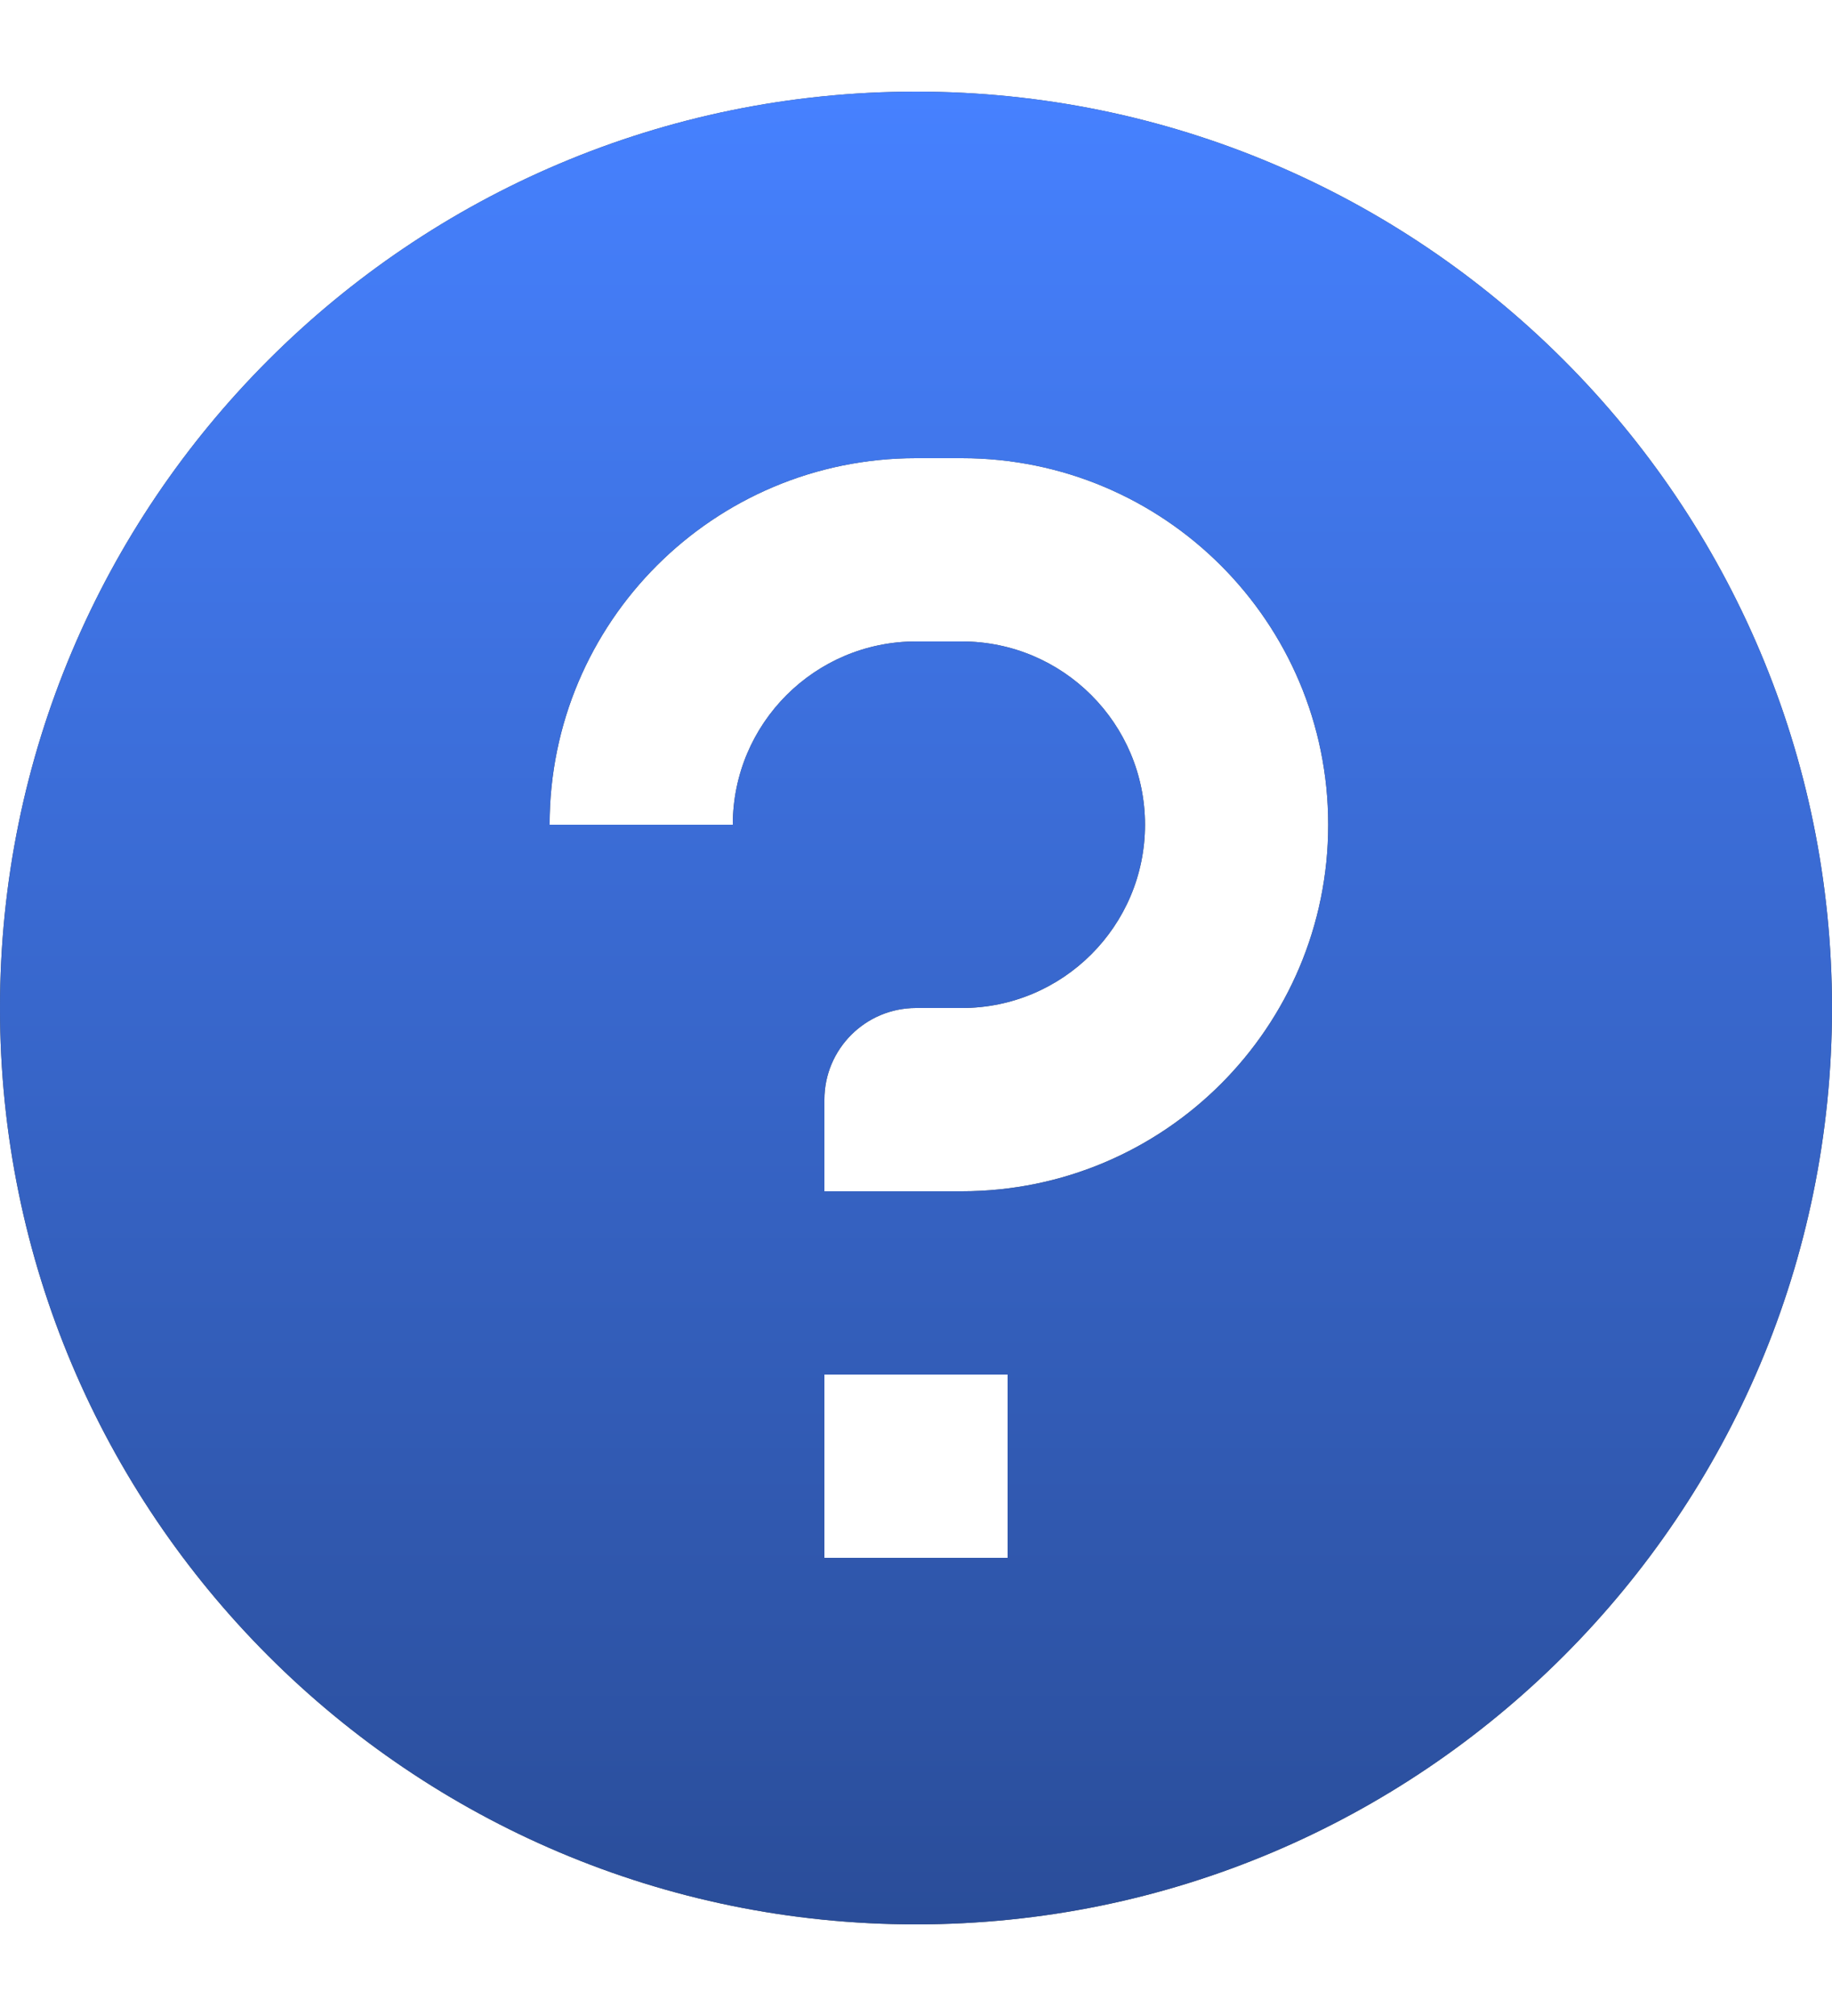
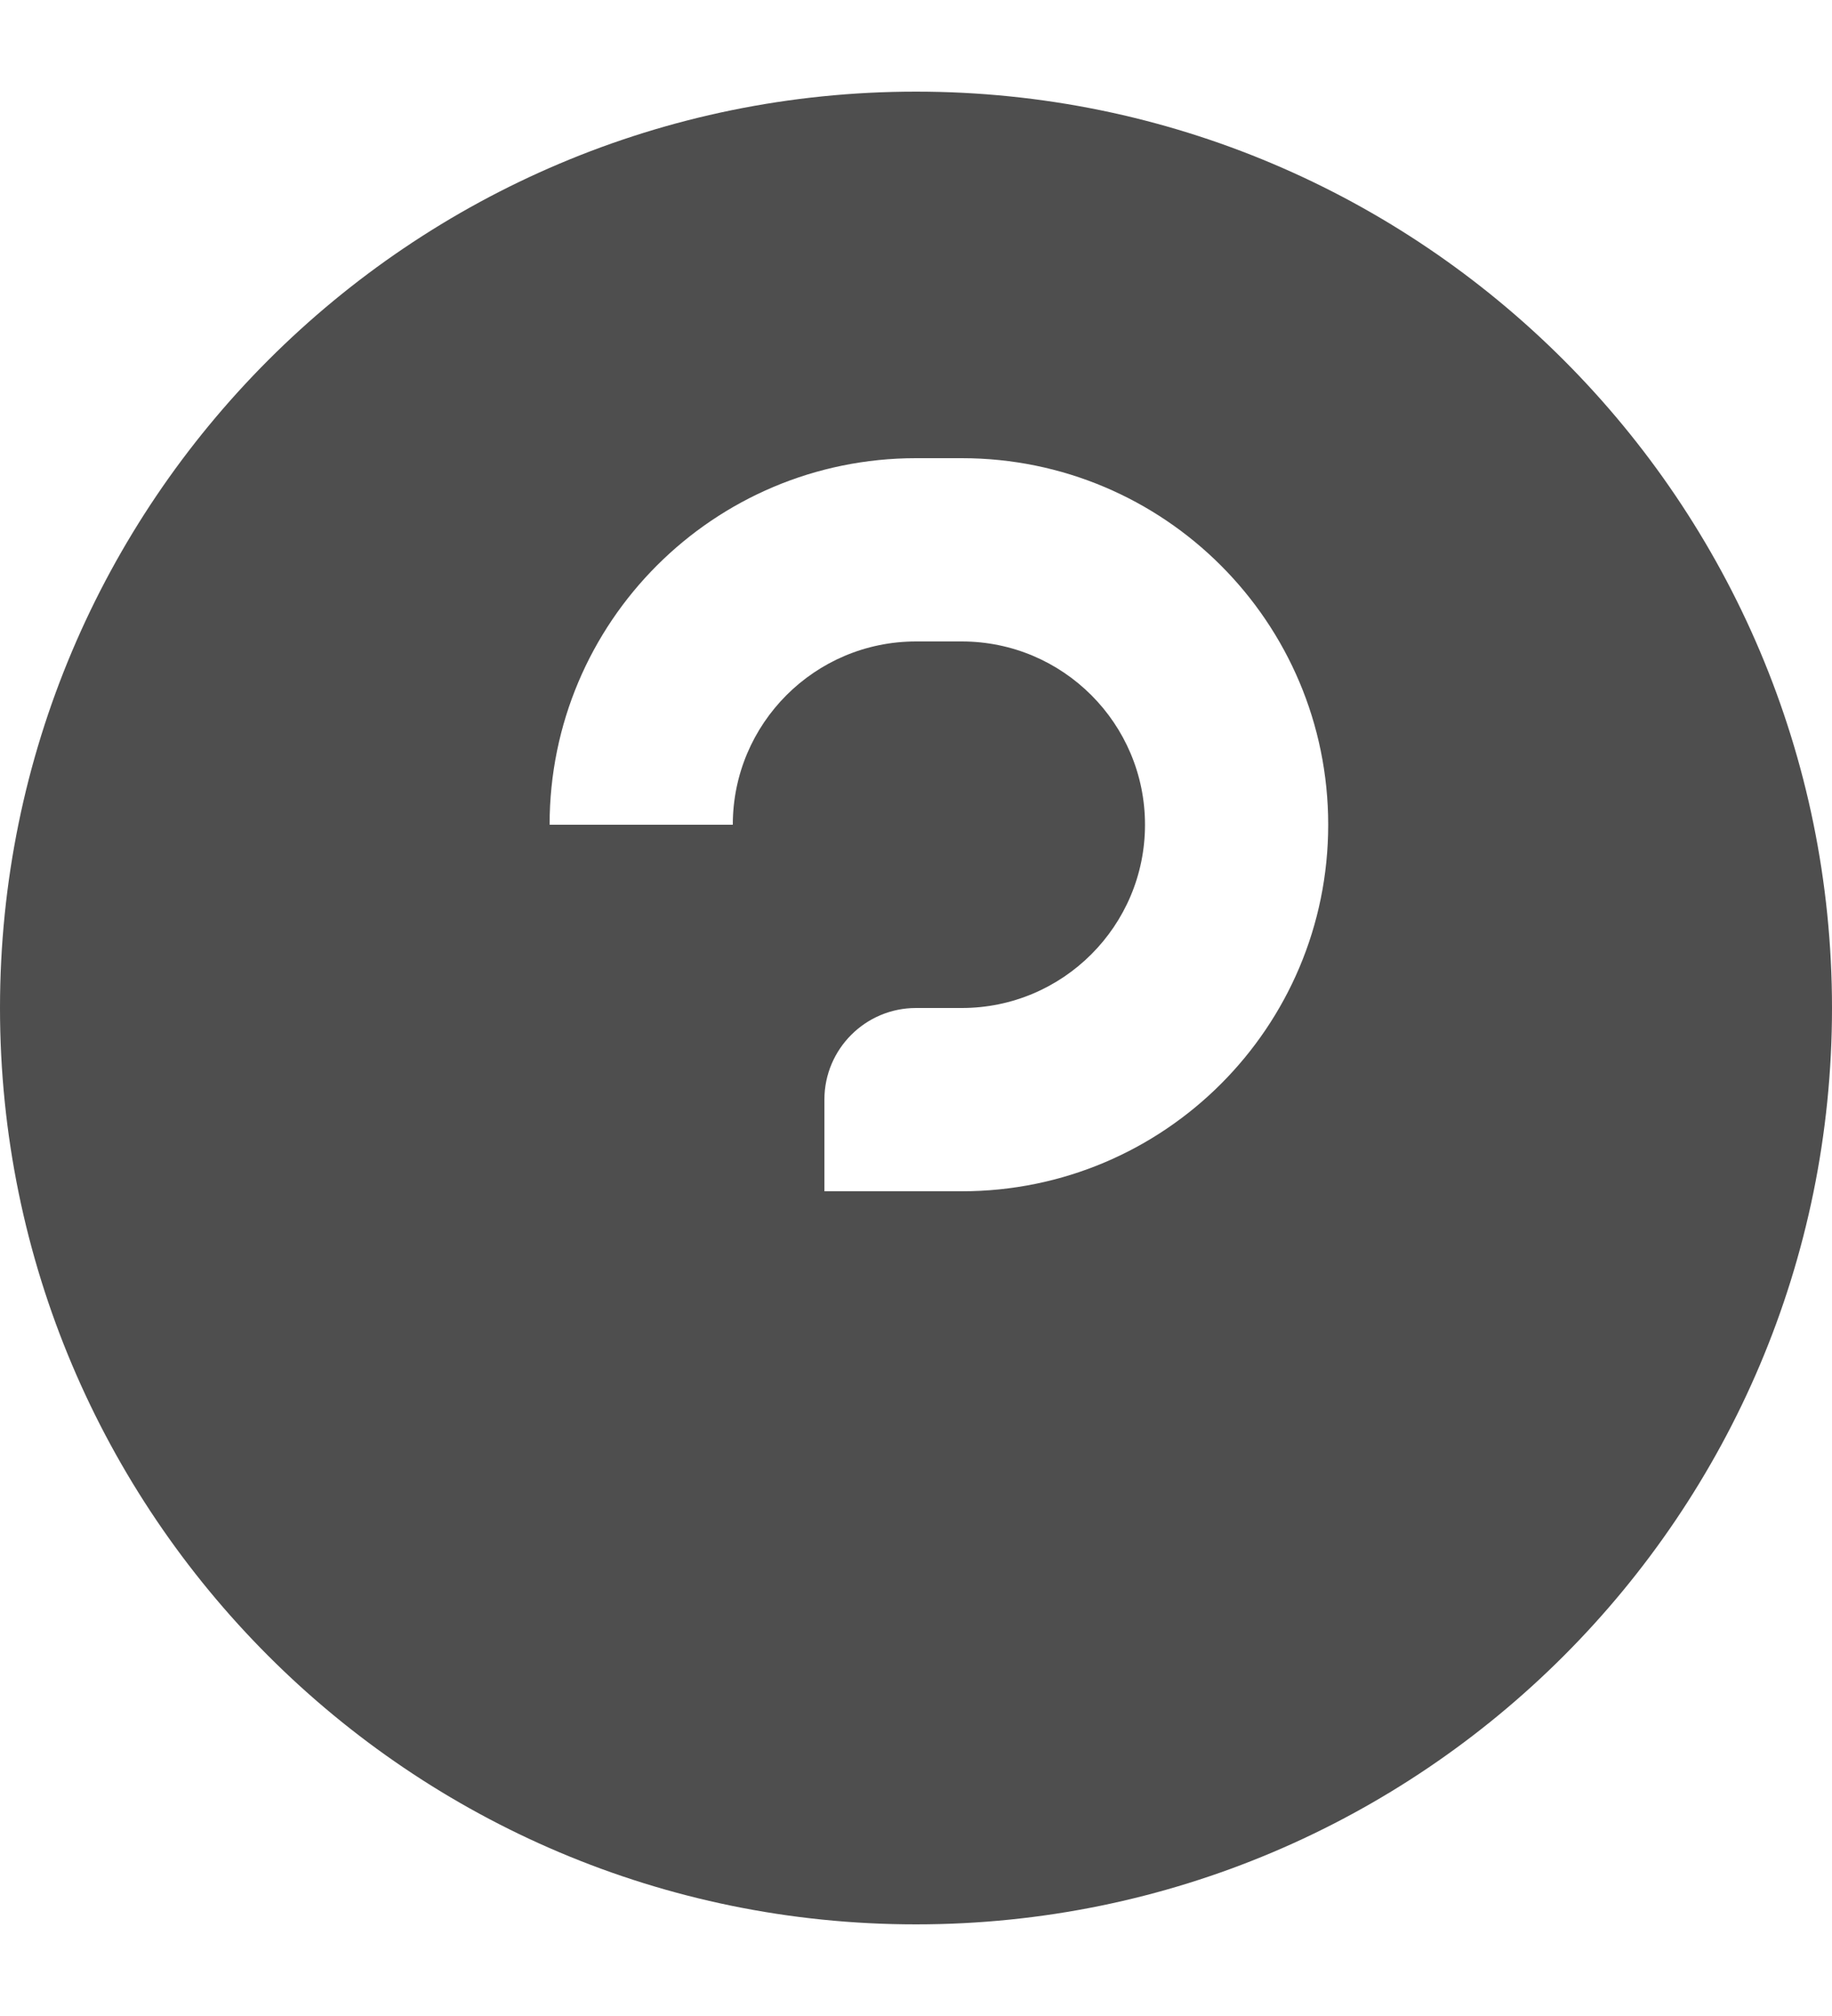
<svg xmlns="http://www.w3.org/2000/svg" width="10" height="11" viewBox="0 0 10 11" fill="none">
-   <path fill-rule="evenodd" clip-rule="evenodd" d="M5 10.5C7.761 10.5 10 8.261 10 5.5C10 2.739 7.761 0.5 5 0.5C2.239 0.5 0 2.739 0 5.5C0 8.261 2.239 10.5 5 10.5ZM5 3.5C4.448 3.5 4 3.948 4 4.5H3C3 3.395 3.895 2.5 5 2.5H5.25C6.355 2.5 7.25 3.395 7.25 4.5C7.25 5.605 6.355 6.5 5.25 6.5H4.5V6C4.5 5.724 4.724 5.5 5 5.5H5.25C5.802 5.5 6.25 5.052 6.25 4.5C6.25 3.948 5.802 3.5 5.25 3.5H5ZM5.5 7.5V8.5H4.5V7.5H5.5Z" fill="#4E4E4E" />
-   <path fill-rule="evenodd" clip-rule="evenodd" d="M5 10.5C7.761 10.5 10 8.261 10 5.5C10 2.739 7.761 0.5 5 0.5C2.239 0.5 0 2.739 0 5.5C0 8.261 2.239 10.5 5 10.5ZM5 3.5C4.448 3.5 4 3.948 4 4.5H3C3 3.395 3.895 2.5 5 2.5H5.25C6.355 2.5 7.25 3.395 7.25 4.5C7.25 5.605 6.355 6.5 5.25 6.5H4.5V6C4.5 5.724 4.724 5.5 5 5.5H5.25C5.802 5.5 6.25 5.052 6.25 4.5C6.25 3.948 5.802 3.5 5.25 3.5H5ZM5.5 7.5V8.5H4.5V7.5H5.5Z" fill="url(#paint0_linear_424_899)" />
+   <path fill-rule="evenodd" clip-rule="evenodd" d="M5 10.5C7.761 10.5 10 8.261 10 5.5C10 2.739 7.761 0.5 5 0.5C2.239 0.5 0 2.739 0 5.5C0 8.261 2.239 10.5 5 10.5ZM5 3.5C4.448 3.5 4 3.948 4 4.5H3C3 3.395 3.895 2.5 5 2.5H5.25C6.355 2.5 7.25 3.395 7.25 4.5C7.25 5.605 6.355 6.5 5.25 6.5H4.5V6C4.5 5.724 4.724 5.5 5 5.5H5.25C5.802 5.5 6.25 5.052 6.25 4.5C6.25 3.948 5.802 3.5 5.25 3.5H5ZM5.5 7.5V8.5H4.5H5.5Z" fill="#4E4E4E" />
  <defs>
    <linearGradient id="paint0_linear_424_899" x1="5" y1="0.5" x2="5" y2="10.5" gradientUnits="userSpaceOnUse">
      <stop stop-color="#4681FF" />
      <stop offset="1" stop-color="#2A4D99" />
    </linearGradient>
  </defs>
</svg>